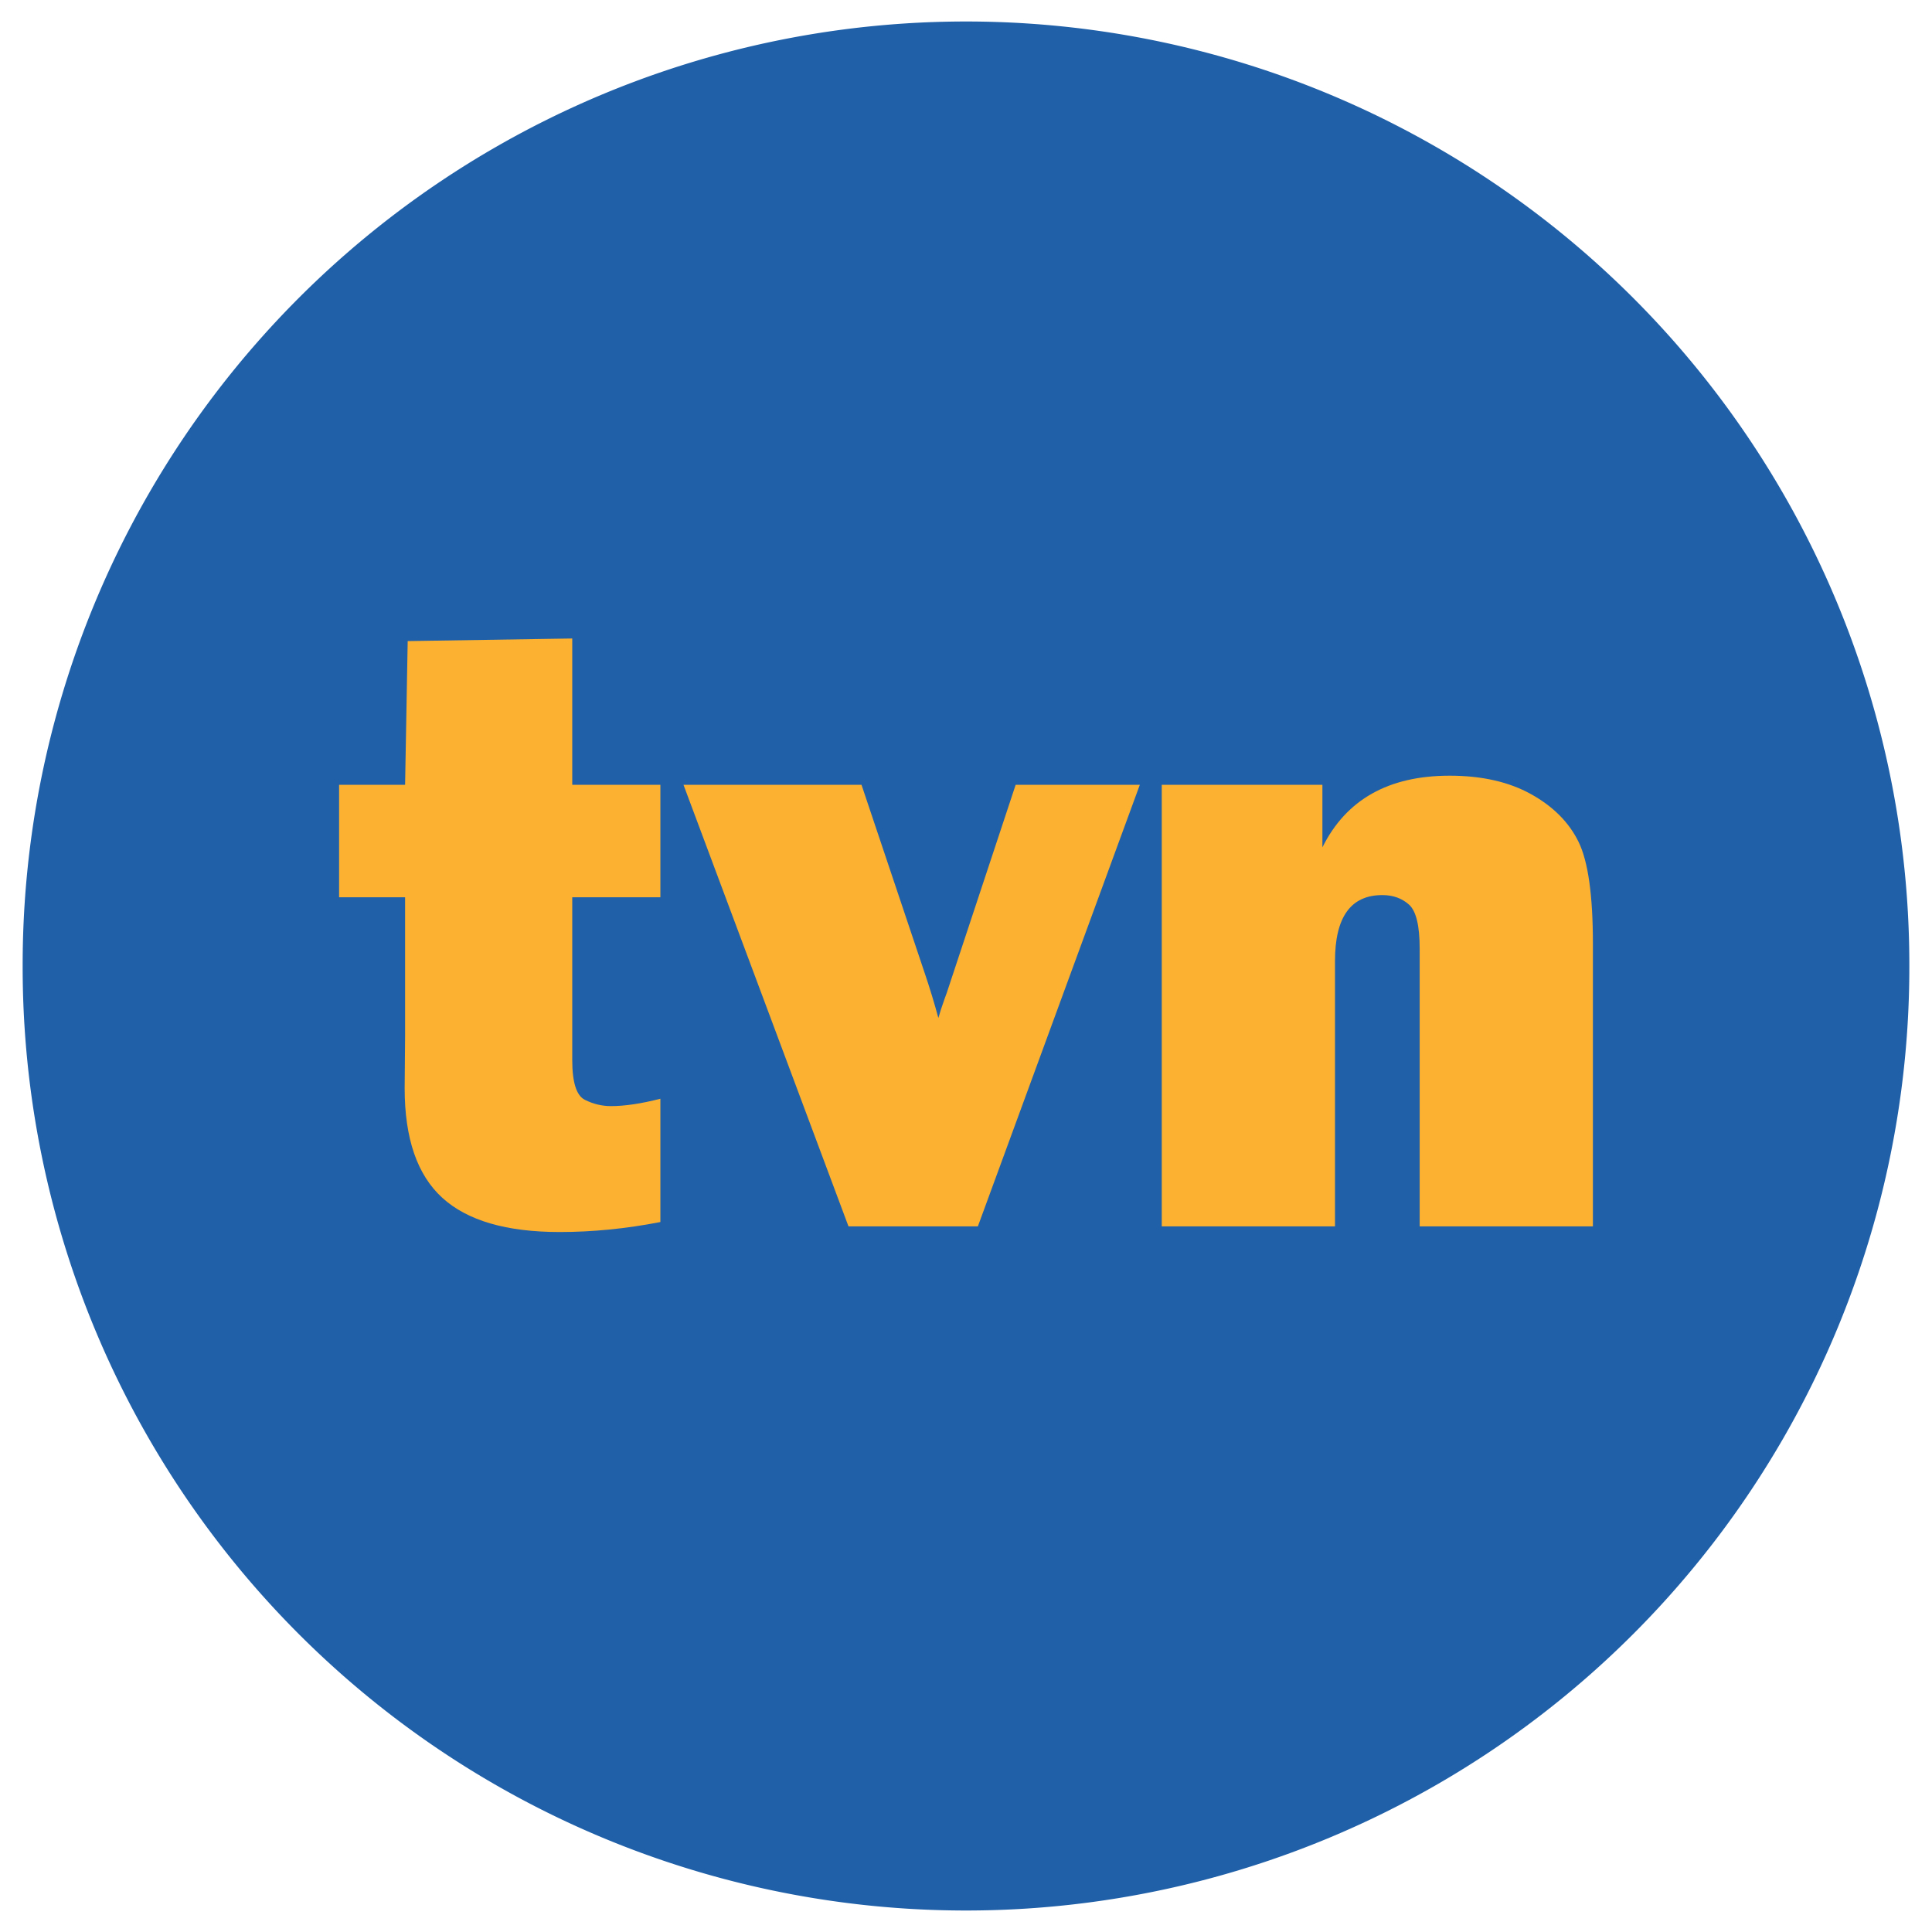
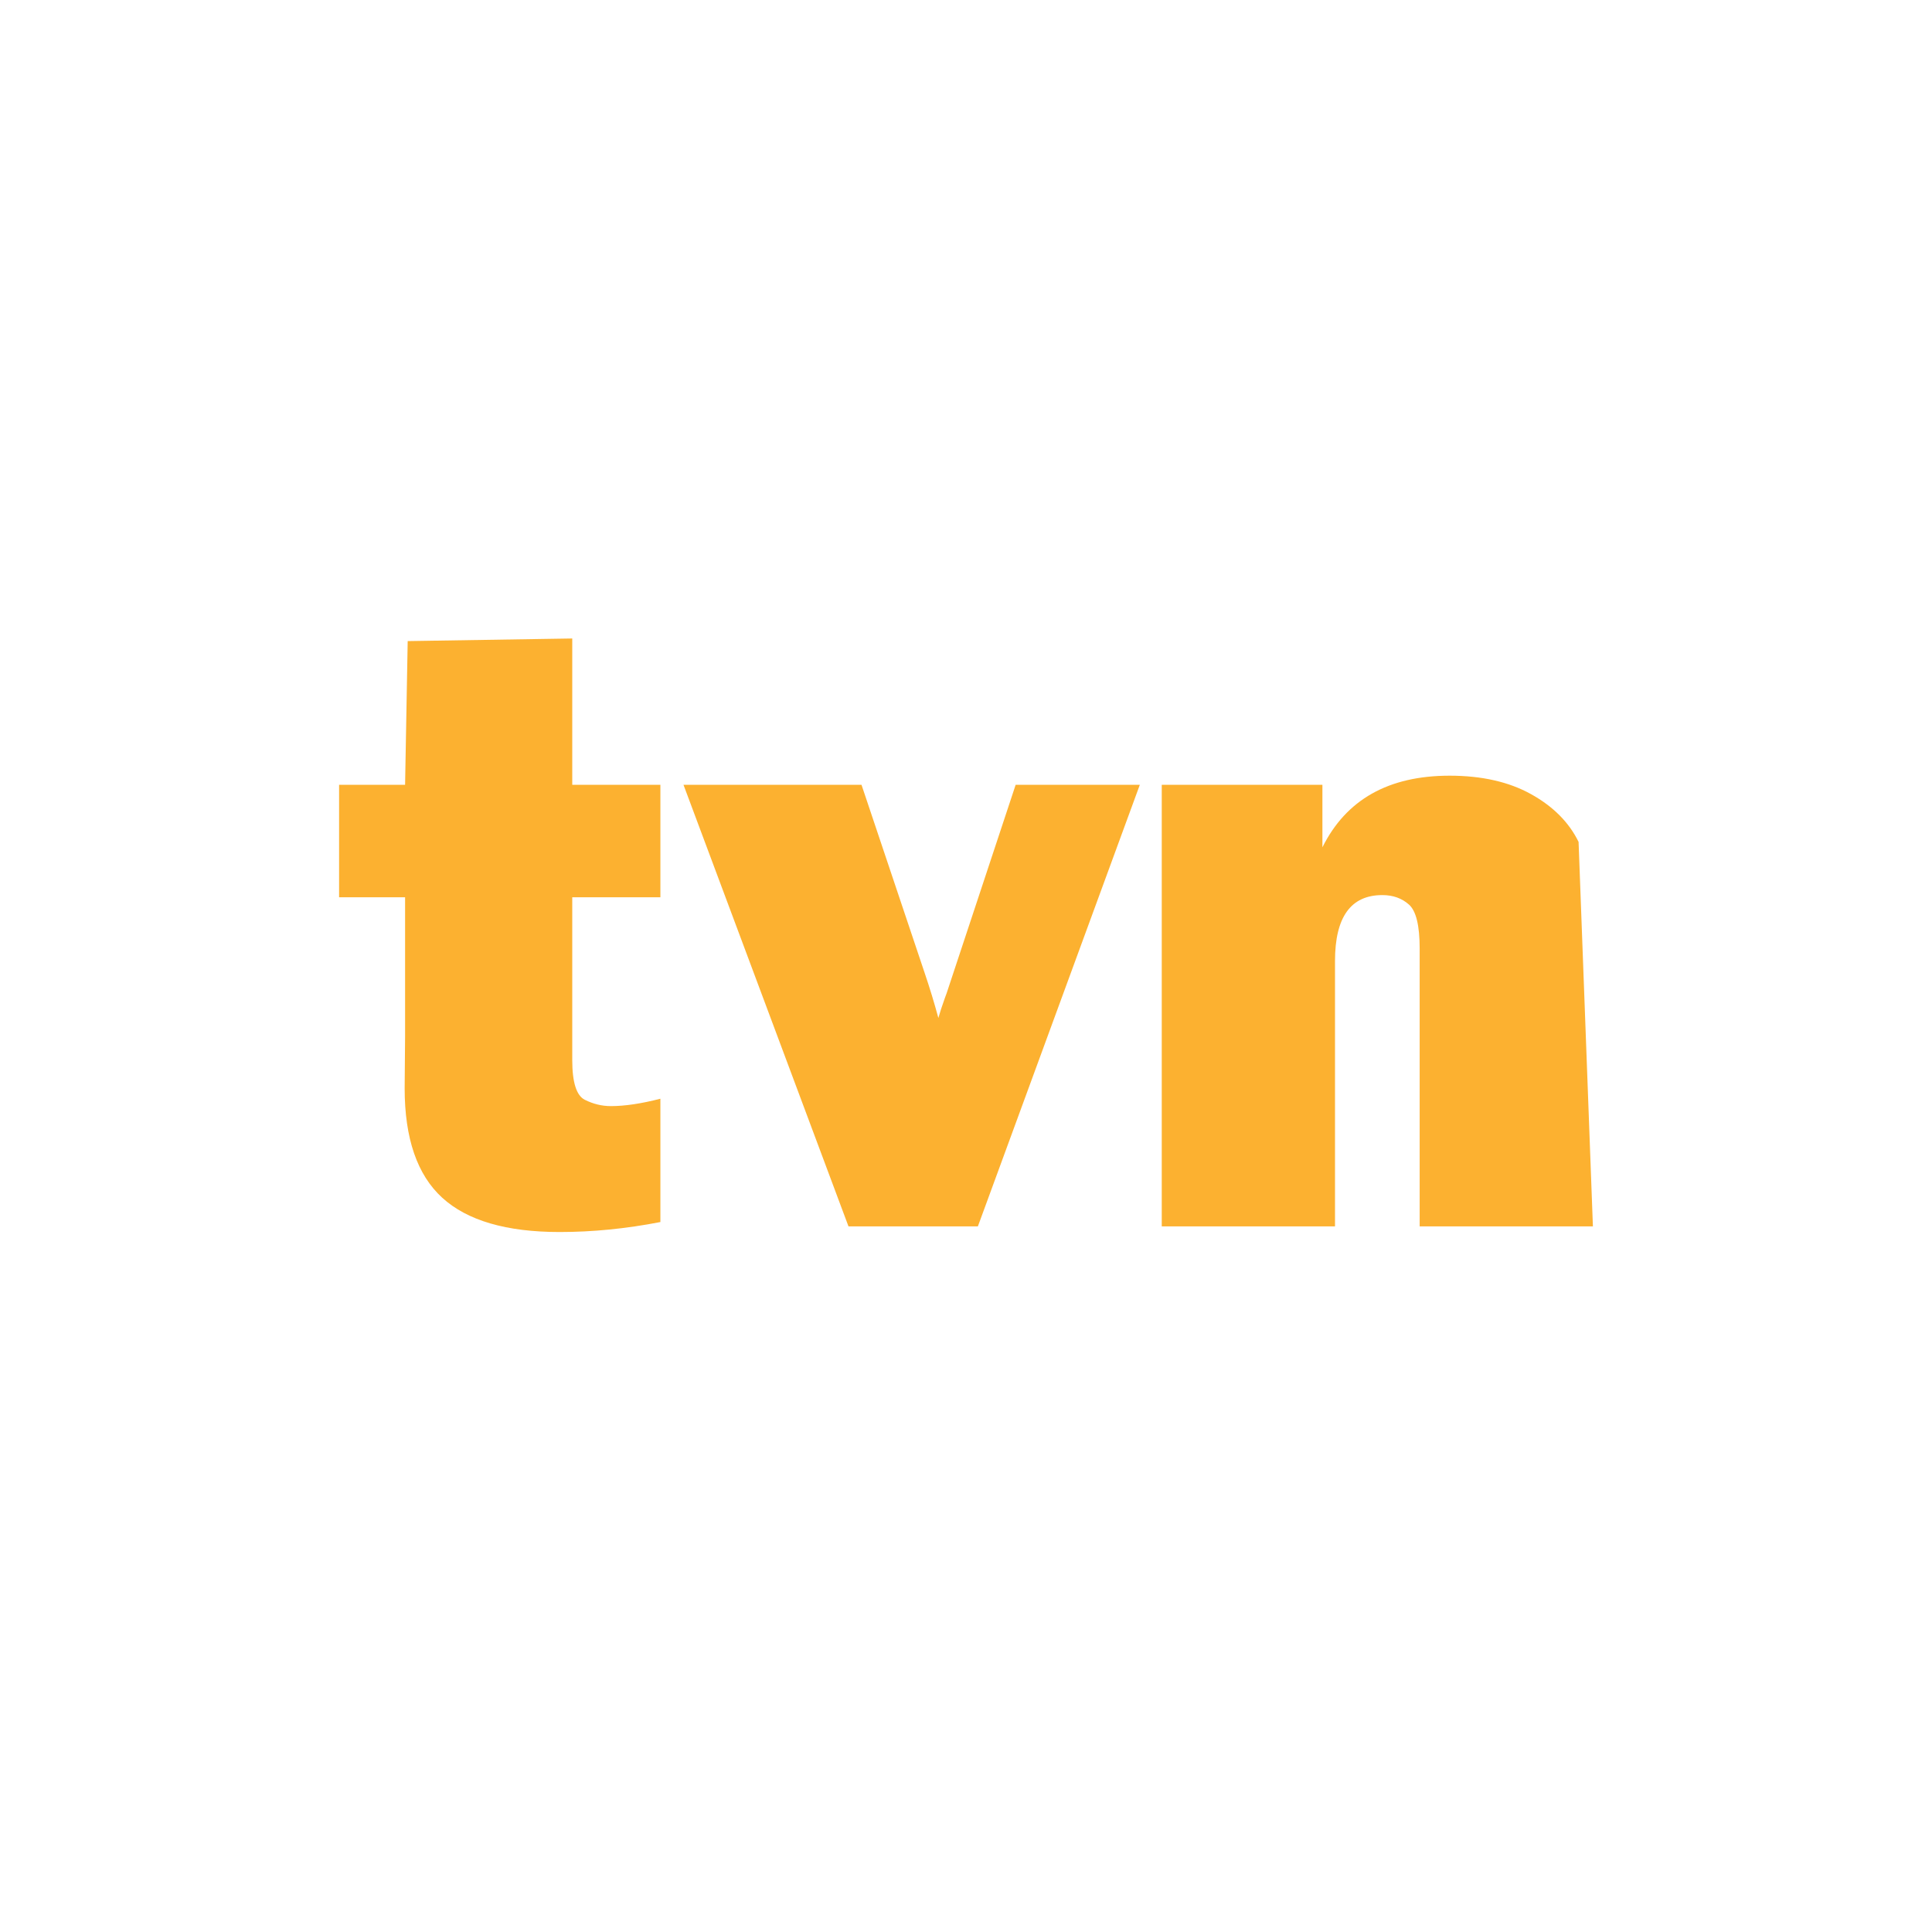
<svg xmlns="http://www.w3.org/2000/svg" xmlns:ns1="http://sodipodi.sourceforge.net/DTD/sodipodi-0.dtd" xmlns:ns2="http://www.inkscape.org/namespaces/inkscape" height="1340" width="1340" id="svg2" ns1:version="0.32" ns2:version="0.44" version="1.0" ns1:docbase="C:\Documents and Settings\Damian\Pulpit" ns1:docname="TVN.svg">
  <defs id="defs4" />
  <ns1:namedview id="base" pagecolor="#ffffff" bordercolor="#666666" borderopacity="1.0" ns2:pageopacity="0.0" ns2:pageshadow="2" ns2:cx="341.34262" ns2:cy="738.77981" ns2:zoom="0.28134328" ns2:document-units="px" ns2:current-layer="layer1" width="1340px" height="1340px" ns2:window-width="888" ns2:window-height="574" ns2:window-x="44" ns2:window-y="58" />
  <g ns2:groupmode="layer" ns2:label="Warstwa 1" id="layer1" transform="translate(342.857, -15.219)">
-     <path ns1:type="arc" style="opacity: 1; fill: rgb(31, 96, 169); fill-opacity: 1; fill-rule: nonzero; stroke: none; stroke-width: 10; stroke-linecap: butt; stroke-linejoin: miter; stroke-miterlimit: 4; stroke-dasharray: none; stroke-dashoffset: 0pt; stroke-opacity: 1;" id="path1872" ns1:cx="311.42856" ns1:cy="669.50507" ns1:rx="654.28571" ns1:ry="654.28571" d="M 965.714 669.505 A 654.286 654.286 0 1 1  -342.857,669.505 A 654.286 654.286 0 1 1  965.714 669.505 z" transform="translate(15.714, 15.714)" />
-     <path style="fill: rgb(252, 177, 48); fill-opacity: 1; font-family: Franklin Gothic Heavy;" d="M 115.179,559.546 L 115.179,637.543 L 54.047,637.543 L 54.047,750.472 C 54.047,765.931 56.958,775.116 62.78,778.027 C 68.602,780.939 74.625,782.394 80.849,782.394 C 90.485,782.394 101.929,780.687 115.179,777.275 L 115.179,862.8 C 91.489,867.417 68.2,869.726 45.314,869.726 C 8.373,869.726 -18.78,861.796 -36.146,845.935 C -53.512,830.075 -62.195,804.779 -62.195,770.047 L -61.894,734.211 L -61.894,637.543 L -107.668,637.543 L -107.668,559.546 L -61.894,559.546 L -60.087,459.867 L 54.047,458.06 L 54.047,559.546 L 115.179,559.546 z M 447.706,559.546 L 335.379,865.811 L 245.637,865.811 L 131.202,559.546 L 254.672,559.546 L 298.338,689.641 C 301.951,700.282 305.164,710.822 307.974,721.261 C 308.978,717.648 310.484,713.03 312.492,707.409 C 312.893,706.606 314.198,702.791 316.406,695.965 L 361.578,559.546 L 447.706,559.546 z M 761.954,865.811 L 641.797,865.811 L 641.797,673.078 C 641.797,657.218 639.338,647.08 634.419,642.663 C 629.5,638.246 623.327,636.037 615.899,636.037 C 594.015,636.037 583.074,651.296 583.074,681.811 L 583.074,865.811 L 462.917,865.811 L 462.917,559.546 L 574.341,559.546 L 574.341,602.911 C 590.803,569.785 620.215,553.223 662.576,553.222 C 684.861,553.223 703.682,557.489 719.041,566.021 C 734.399,574.554 745.391,585.596 752.016,599.147 C 758.641,612.699 761.954,636.238 761.954,669.766 L 761.954,865.811 z " id="flowRoot1874" ns1:nodetypes="ccccssccscccccccccccccccccccccccccssccccccccscc" />
+     <path style="fill: rgb(252, 177, 48); fill-opacity: 1; font-family: Franklin Gothic Heavy;" d="M 115.179,559.546 L 115.179,637.543 L 54.047,637.543 L 54.047,750.472 C 54.047,765.931 56.958,775.116 62.78,778.027 C 68.602,780.939 74.625,782.394 80.849,782.394 C 90.485,782.394 101.929,780.687 115.179,777.275 L 115.179,862.8 C 91.489,867.417 68.2,869.726 45.314,869.726 C 8.373,869.726 -18.78,861.796 -36.146,845.935 C -53.512,830.075 -62.195,804.779 -62.195,770.047 L -61.894,734.211 L -61.894,637.543 L -107.668,637.543 L -107.668,559.546 L -61.894,559.546 L -60.087,459.867 L 54.047,458.06 L 54.047,559.546 L 115.179,559.546 z M 447.706,559.546 L 335.379,865.811 L 245.637,865.811 L 131.202,559.546 L 254.672,559.546 L 298.338,689.641 C 301.951,700.282 305.164,710.822 307.974,721.261 C 308.978,717.648 310.484,713.03 312.492,707.409 C 312.893,706.606 314.198,702.791 316.406,695.965 L 361.578,559.546 L 447.706,559.546 z M 761.954,865.811 L 641.797,865.811 L 641.797,673.078 C 641.797,657.218 639.338,647.08 634.419,642.663 C 629.5,638.246 623.327,636.037 615.899,636.037 C 594.015,636.037 583.074,651.296 583.074,681.811 L 583.074,865.811 L 462.917,865.811 L 462.917,559.546 L 574.341,559.546 L 574.341,602.911 C 590.803,569.785 620.215,553.223 662.576,553.222 C 684.861,553.223 703.682,557.489 719.041,566.021 C 734.399,574.554 745.391,585.596 752.016,599.147 L 761.954,865.811 z " id="flowRoot1874" ns1:nodetypes="ccccssccscccccccccccccccccccccccccssccccccccscc" />
  </g>
</svg>